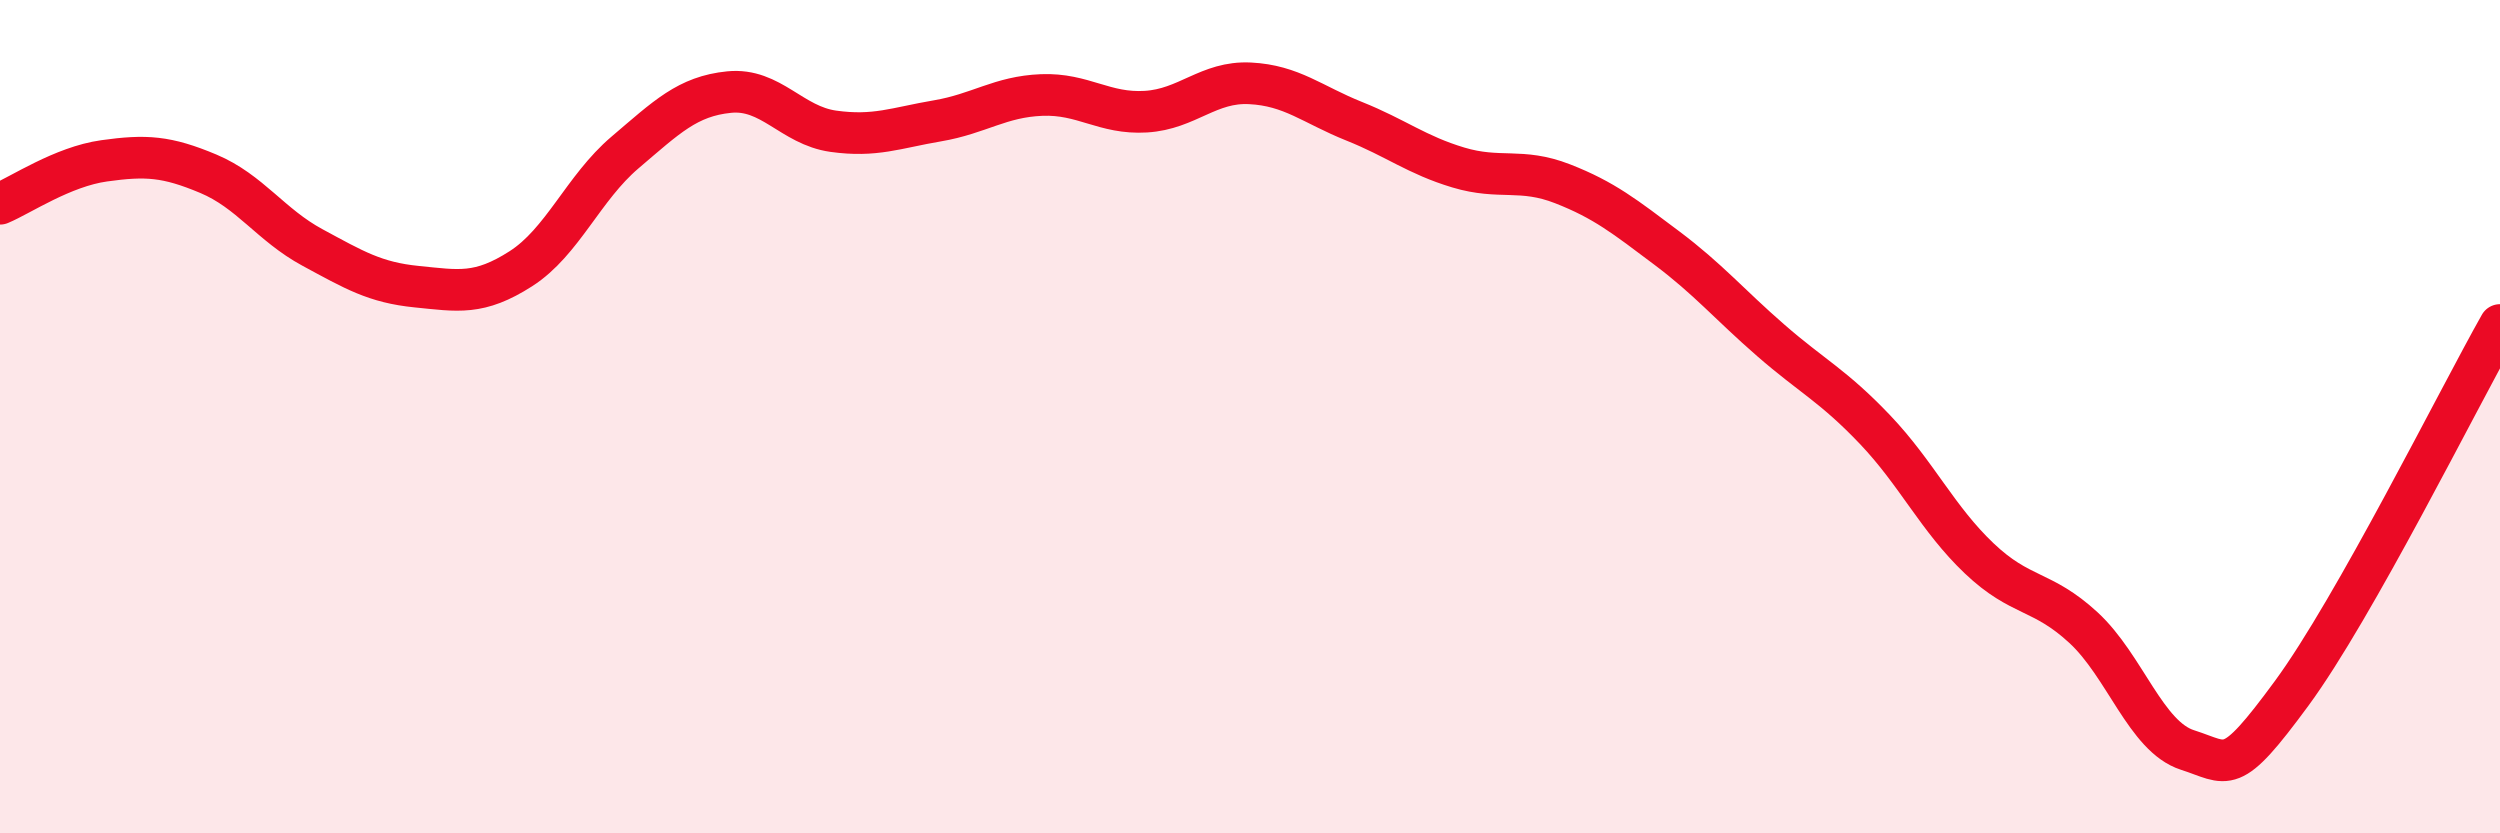
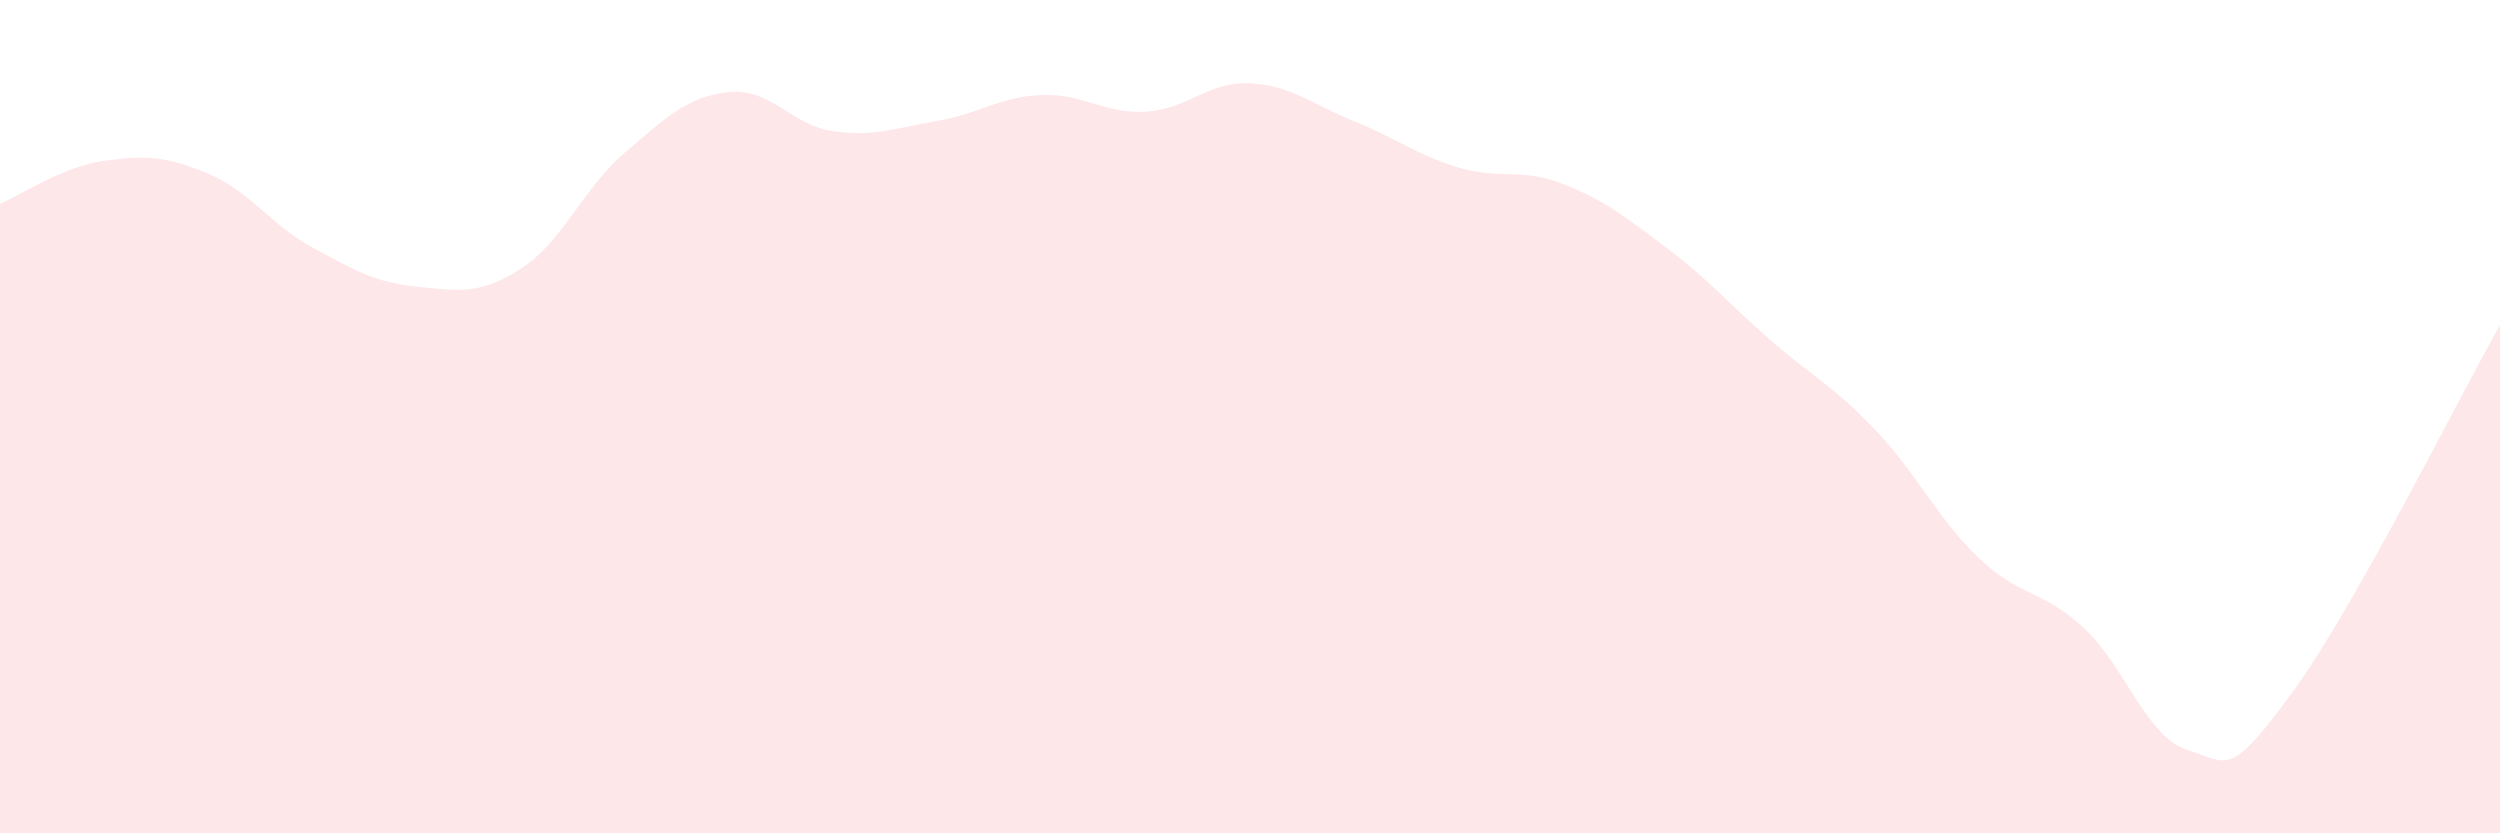
<svg xmlns="http://www.w3.org/2000/svg" width="60" height="20" viewBox="0 0 60 20">
  <path d="M 0,4.89 C 0.5,4.68 1.5,4 2.5,3.86 C 3.5,3.72 4,3.75 5,4.17 C 6,4.59 6.5,5.4 7.5,5.94 C 8.5,6.48 9,6.78 10,6.88 C 11,6.98 11.5,7.09 12.5,6.45 C 13.5,5.81 14,4.51 15,3.66 C 16,2.81 16.5,2.31 17.5,2.21 C 18.5,2.11 19,3.01 20,3.15 C 21,3.29 21.5,3.07 22.5,2.9 C 23.5,2.73 24,2.32 25,2.28 C 26,2.24 26.5,2.74 27.5,2.68 C 28.5,2.62 29,1.95 30,2 C 31,2.05 31.5,2.51 32.5,2.91 C 33.5,3.31 34,3.72 35,4.02 C 36,4.32 36.5,4.02 37.5,4.41 C 38.5,4.8 39,5.2 40,5.95 C 41,6.7 41.5,7.3 42.5,8.17 C 43.5,9.04 44,9.26 45,10.31 C 46,11.36 46.5,12.45 47.5,13.4 C 48.5,14.35 49,14.14 50,15.06 C 51,15.98 51.5,17.68 52.5,18 C 53.5,18.32 53.5,18.68 55,16.64 C 56.5,14.6 59,9.57 60,7.8L60 20L0 20Z" fill="#EB0A25" opacity="0.1" stroke-linecap="round" stroke-linejoin="round" />
-   <path d="M 0,4.89 C 0.5,4.68 1.5,4 2.5,3.86 C 3.5,3.72 4,3.75 5,4.17 C 6,4.59 6.5,5.4 7.5,5.94 C 8.5,6.48 9,6.78 10,6.88 C 11,6.98 11.5,7.09 12.5,6.45 C 13.5,5.81 14,4.51 15,3.66 C 16,2.81 16.5,2.31 17.5,2.21 C 18.5,2.11 19,3.01 20,3.15 C 21,3.29 21.5,3.07 22.5,2.9 C 23.5,2.73 24,2.32 25,2.28 C 26,2.24 26.5,2.74 27.5,2.68 C 28.5,2.62 29,1.95 30,2 C 31,2.05 31.5,2.51 32.5,2.91 C 33.5,3.31 34,3.72 35,4.02 C 36,4.32 36.5,4.02 37.5,4.41 C 38.5,4.8 39,5.2 40,5.95 C 41,6.7 41.5,7.3 42.5,8.17 C 43.5,9.04 44,9.26 45,10.31 C 46,11.36 46.5,12.45 47.5,13.4 C 48.5,14.35 49,14.14 50,15.06 C 51,15.98 51.5,17.68 52.5,18 C 53.5,18.32 53.5,18.68 55,16.64 C 56.5,14.6 59,9.57 60,7.8" stroke="#EB0A25" stroke-width="1" fill="none" stroke-linecap="round" stroke-linejoin="round" />
</svg>